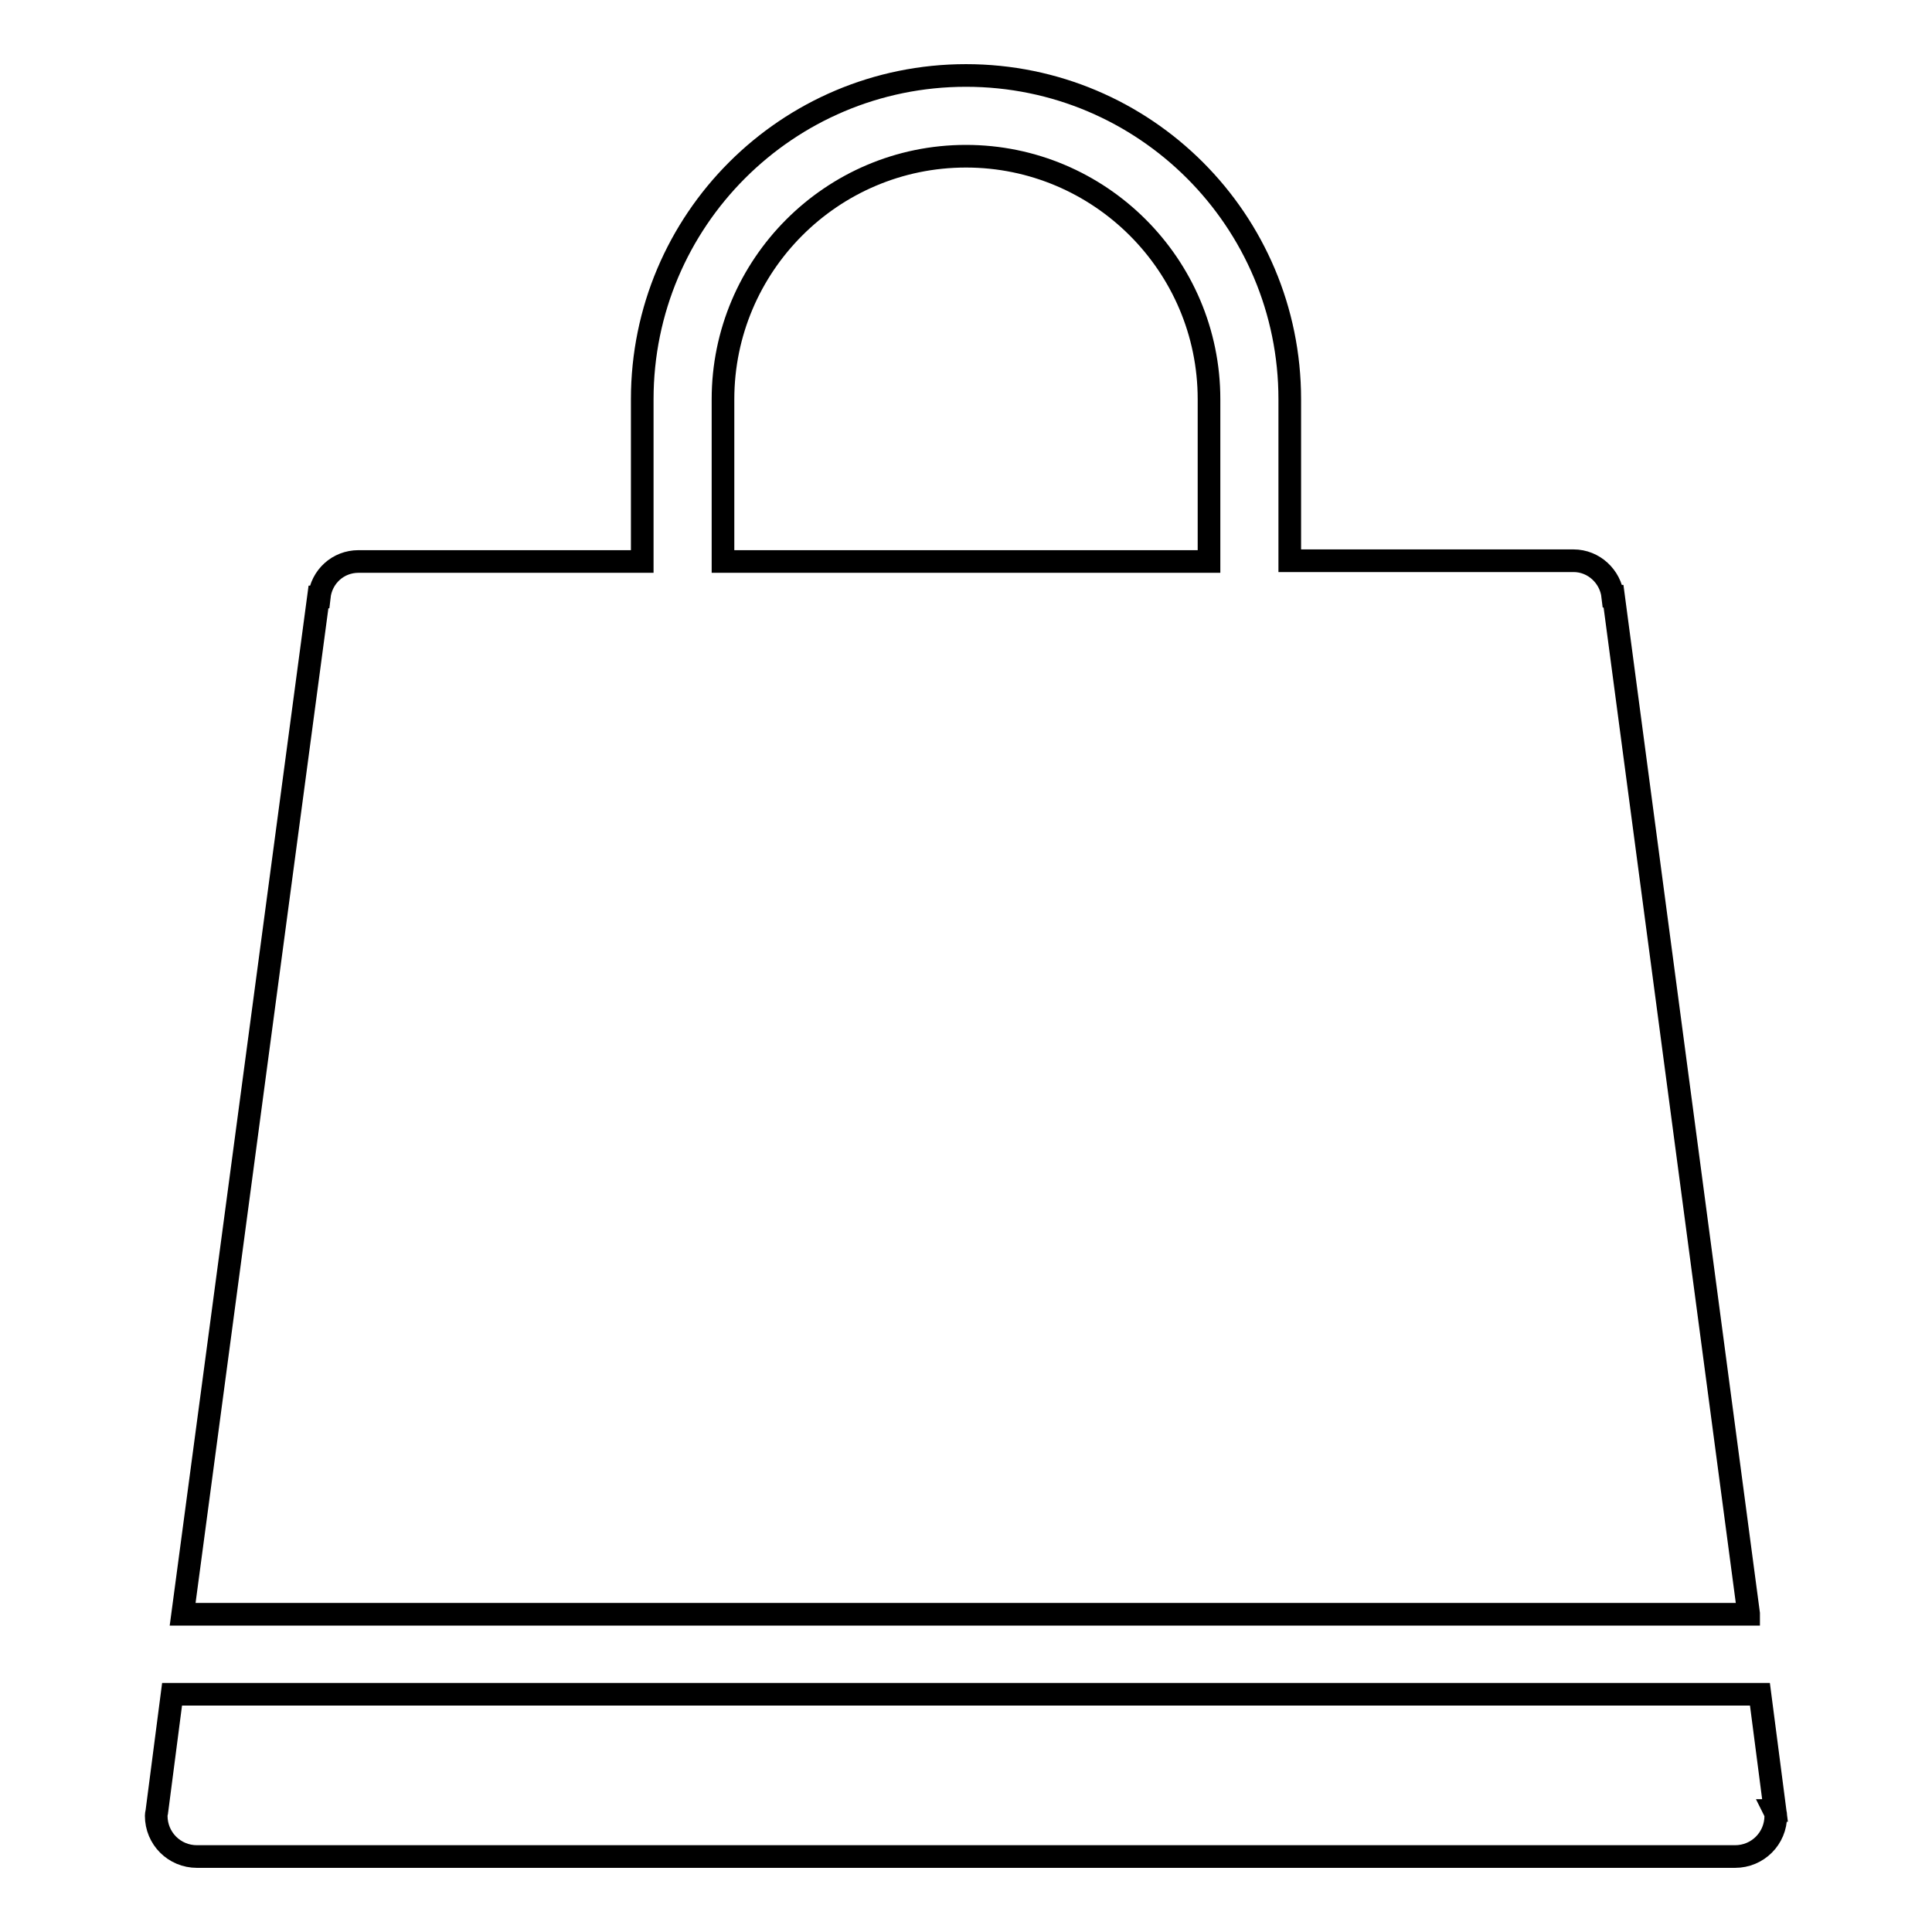
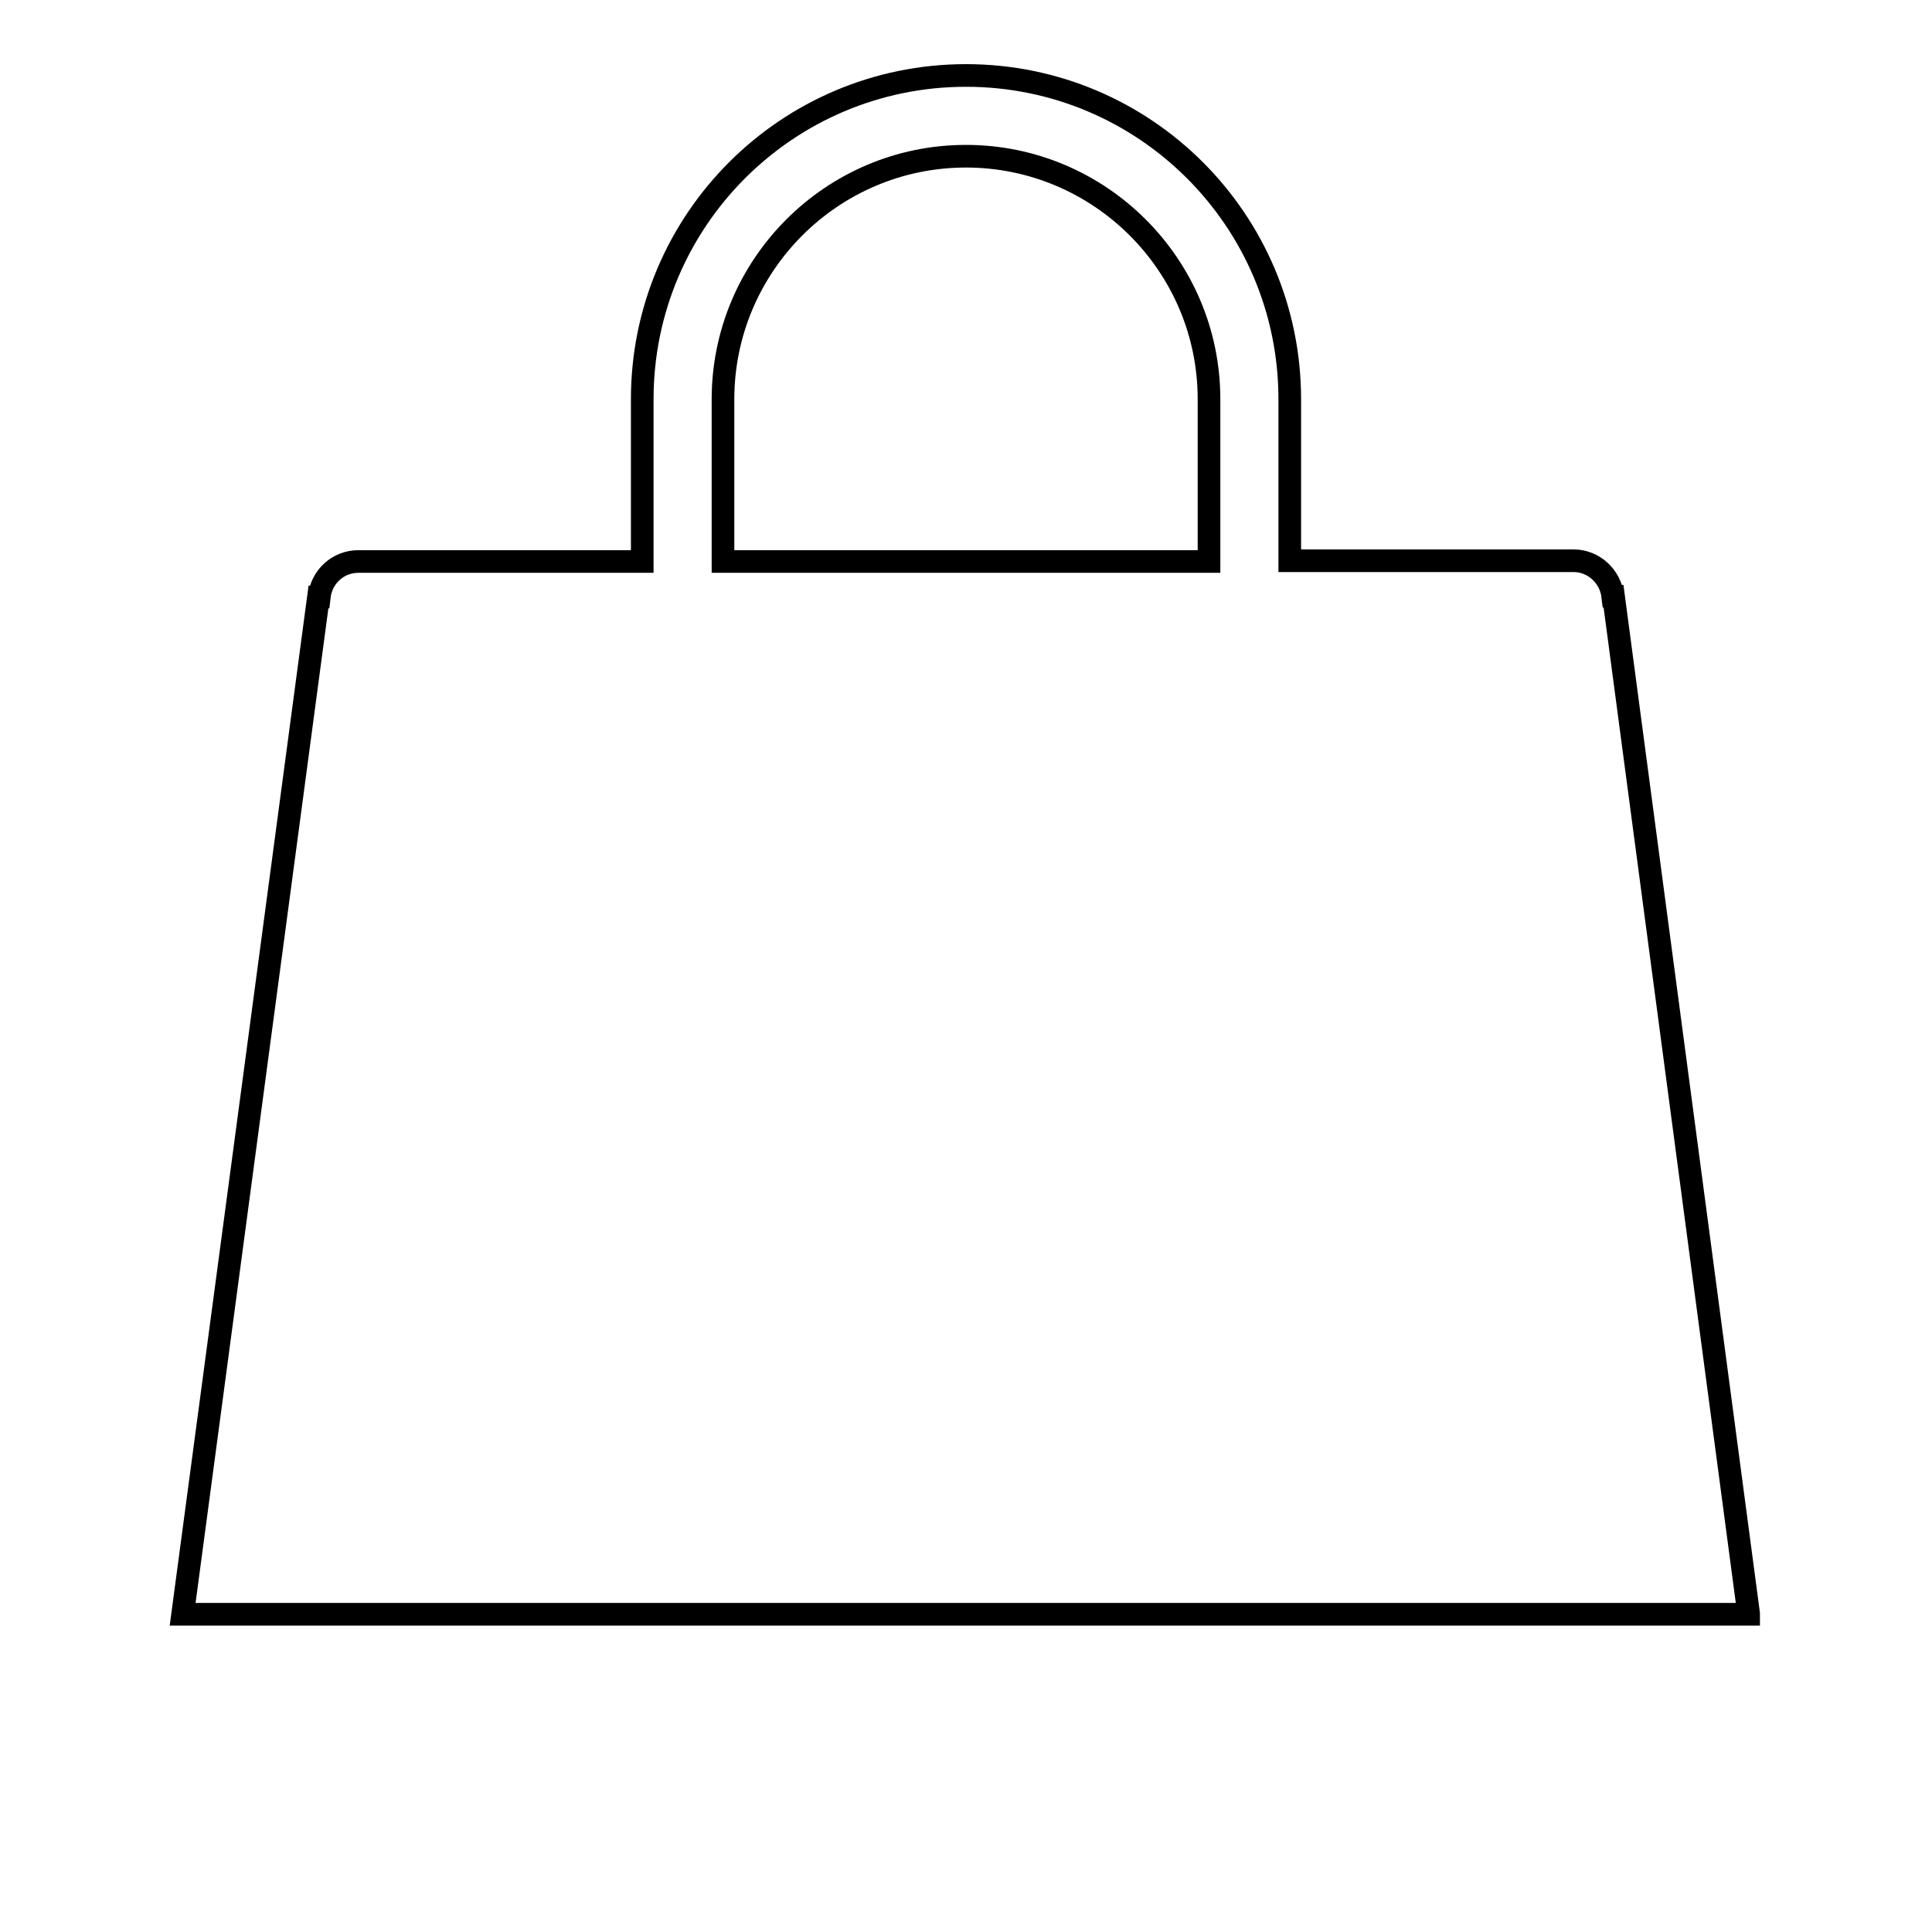
<svg xmlns="http://www.w3.org/2000/svg" version="1.1" x="0px" y="0px" viewBox="0 0 256 256" enable-background="new 0 0 256 256" xml:space="preserve">
  <g>
    <g>
      <path stroke-width="3" fill-opacity="0" stroke="#000000" d="M231.7,213.8L213.8,79h-0.1c-0.3-2.6-2.5-4.7-5.2-4.7h-37.6V52.9c0-23.7-19.2-42.9-42.9-42.9c-23.7,0-42.9,19.2-42.9,42.9v21.5H47.5c-2.7,0-4.9,2-5.2,4.7h-0.1l-18,134.8H231.7z M95.8,52.9c0-17.7,14.4-32.2,32.2-32.2c17.7,0,32.2,14.4,32.2,32.2v21.5H95.8V52.9z" />
-       <path stroke-width="3" fill-opacity="0" stroke="#000000" d="M20.8,239.9L20.8,239.9c0,0.2-0.1,0.4-0.1,0.7c0,3,2.4,5.4,5.4,5.4h203.8c3,0,5.4-2.4,5.4-5.4c0-0.3-0.1-0.5-0.2-0.7h0.1l-2-15.4H22.8L20.8,239.9z" />
    </g>
  </g>
</svg>